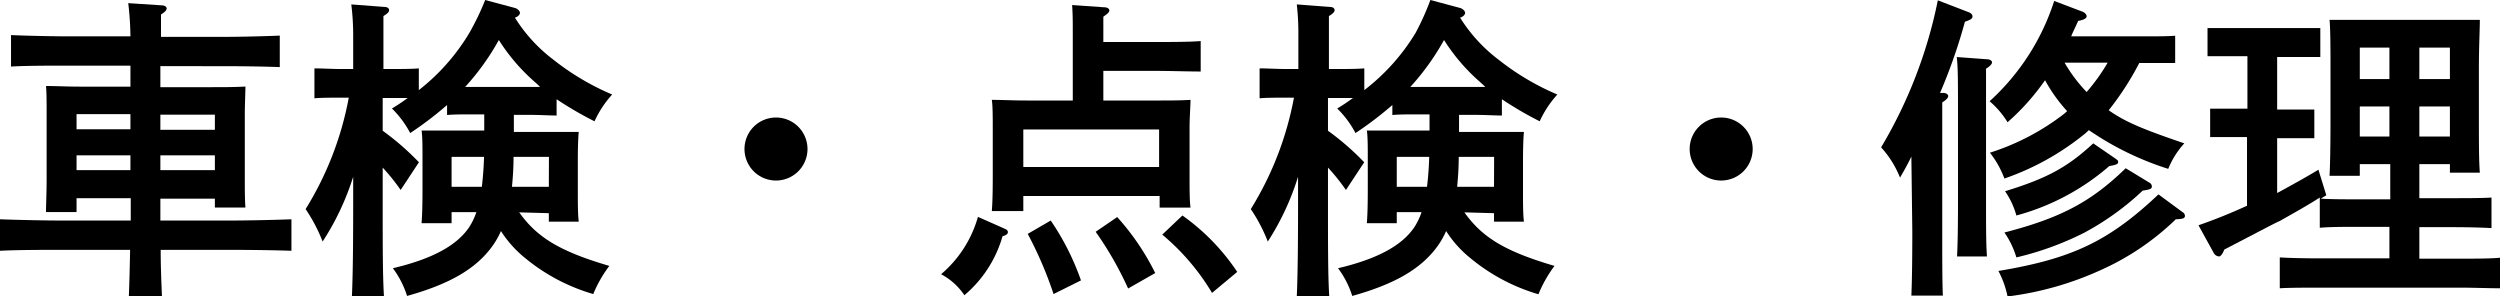
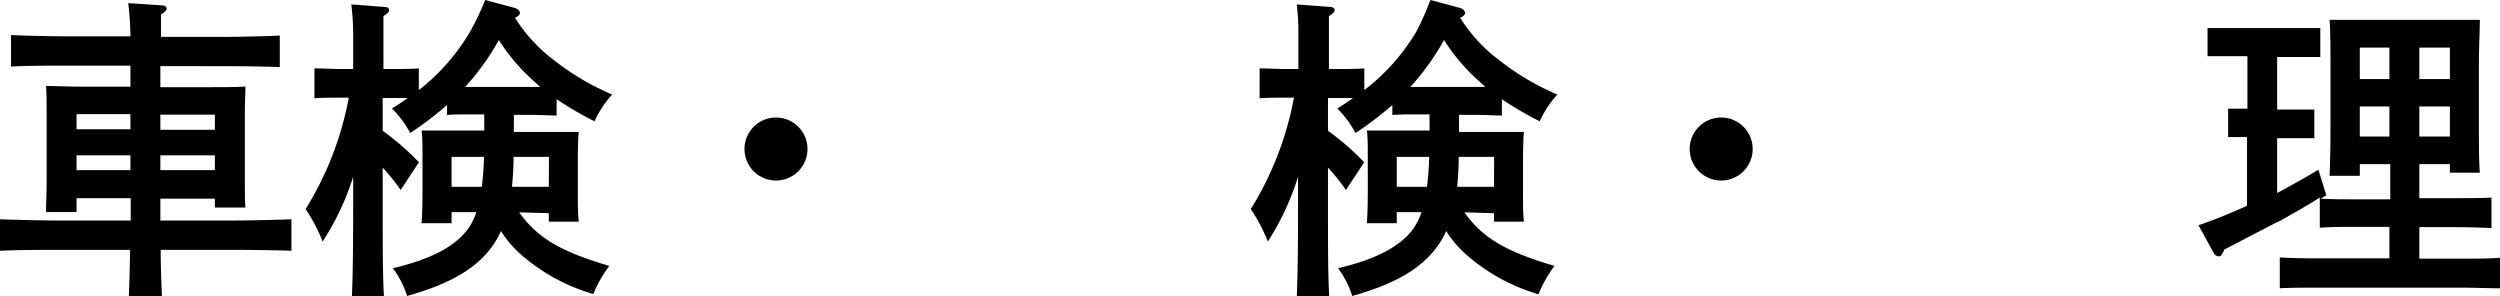
<svg xmlns="http://www.w3.org/2000/svg" viewBox="0 0 238.05 28.2">
  <title>car-inspect</title>
  <g id="Layer_2" data-name="Layer 2">
    <g id="レイヤー_13" data-name="レイヤー 13">
      <path d="M7.29,18.87v1.32H4.38c0-.72.06-1.71.06-3.21V10.83c0-.93,0-2.1-.06-2.64,1,0,2,.06,3.3.06h4.74v-2h-6c-1.47,0-4.08,0-5.37.09v-3c1.23.06,3.84.12,5.37.12h6A28.78,28.78,0,0,0,12.21.3l3.21.21c.27,0,.45.15.45.3s-.15.33-.54.57c0,.72,0,1.41,0,2.13h5.91c1.65,0,4.05-.06,5.4-.12v3c-1.41-.06-3.81-.09-5.4-.09H15.27v2h4.8c1.35,0,2.28,0,3.3-.06,0,.54-.06,1.71-.06,2.64v5.76c0,1.41,0,2.43.06,3.12H20.46v-.84H15.27V21h6.48c1.89,0,4.44-.06,6-.12v3c-1.59-.06-4.14-.09-6-.09H15.3c0,1.47.06,2.94.12,4.41H12.27c.06-1.47.09-2.94.12-4.41H6c-1.65,0-4.35,0-6,.09v-3c1.56.06,4.26.12,6,.12h6.45V18.87Zm5.13-8H7.29v1.44h5.13ZM7.29,14.79V16.2h5.13V14.79Zm13.17-2.43V10.92H15.27v1.44ZM15.27,16.2h5.19V14.79H15.27Z" />
      <path d="M49.44,20.22c1.74,2.46,4,3.75,8.58,5.1A12.07,12.07,0,0,0,56.49,28,18.14,18.14,0,0,1,50,24.57,10.65,10.65,0,0,1,47.7,22a7.8,7.8,0,0,1-.84,1.47c-1.53,2.1-4,3.57-8.1,4.71a8.8,8.8,0,0,0-1.35-2.64c3.69-.87,6.06-2.13,7.26-3.9a6.44,6.44,0,0,0,.69-1.44H43v1.05H40.14c.06-.69.09-1.71.09-3.18v-3c0-1,0-2.13-.09-2.64,1,0,2,0,3.3,0h2.67V10.89H44.94c-.78,0-1.74,0-2.37.06V10a33.59,33.59,0,0,1-3.51,2.67,9.44,9.44,0,0,0-1.74-2.34c.51-.3,1-.63,1.5-1-.45,0-.93,0-1.38,0h-1v3.12a25.24,25.24,0,0,1,3.45,3l-1.74,2.64a19,19,0,0,0-1.71-2.13v3.48c0,3.93,0,6.84.12,8.76H33.51c.09-2,.12-4.89.12-8.76V16.83A24.94,24.94,0,0,1,30.72,23a15.54,15.54,0,0,0-1.62-3.09A30.71,30.71,0,0,0,33.21,9.3h-.9c-.78,0-1.74,0-2.37.06V6.51c.66,0,1.74.06,2.37.06h1.32c0-1.08,0-2.16,0-3.24A23.64,23.64,0,0,0,33.45.42L36.6.66c.27,0,.45.12.45.3s-.15.33-.54.57c0,.84,0,1.68,0,2.52V6.57h1c.63,0,1.71,0,2.37-.06V8.58A19.76,19.76,0,0,0,44.7,3.12,24.81,24.81,0,0,0,46.2,0L49,.75c.27.06.51.3.51.48s-.24.39-.48.45a14.9,14.9,0,0,0,3.66,4A24.18,24.18,0,0,0,58.29,9a9.88,9.88,0,0,0-1.68,2.55A34.1,34.1,0,0,1,53,9.45V11c-.63,0-1.59-.06-2.4-.06H48.93v1.62h2.85c1.35,0,2.28,0,3.33,0-.06.51-.09,1.68-.09,2.64v2.79c0,1.41,0,2.43.09,3.12H52.26v-.81ZM43,14.94v2.85h2.88c.12-1,.18-1.89.21-2.85Zm8.43-6.66c-.24-.24-.51-.48-.78-.72a18.2,18.2,0,0,1-3.15-3.75,23.43,23.43,0,0,1-3.21,4.47Zm.84,6.66H48.9c0,1-.06,1.89-.15,2.85h3.51Z" />
      <path d="M76.89,14.19a3,3,0,1,1-3-3A3,3,0,0,1,76.89,14.19Z" />
-       <path d="M95.67,21.78c.21.09.3.18.3.33s-.12.27-.51.39a11.45,11.45,0,0,1-3.63,5.61,6.16,6.16,0,0,0-2.22-2,11.09,11.09,0,0,0,3.51-5.46Zm1.77-1.68h-3c.06-.72.09-1.71.09-3.21V12.15c0-.93,0-2.1-.09-2.64,1,0,2,.06,3.33.06h4.38V3.27c0-1.38,0-1.74-.06-2.79l3,.21c.33,0,.54.12.54.3s-.18.33-.57.6V4h5.1c1.2,0,3.06,0,4.17-.09V6.81c-1.11,0-3-.06-4.17-.06h-5.1V9.57h5c1.35,0,2.25,0,3.3-.06,0,.54-.09,1.71-.09,2.64v4.5c0,1.41,0,2.43.09,3.12h-2.94V18.66H97.44Zm12.93-4.2V12.33H97.44V15.9ZM100.05,21a24.25,24.25,0,0,1,2.88,5.7L100.32,28a36.76,36.76,0,0,0-2.46-5.73Zm6.33-.33A23.36,23.36,0,0,1,110,26l-2.58,1.47a32.8,32.8,0,0,0-3.09-5.4Zm6.21-.15a20.51,20.51,0,0,1,5.22,5.37l-2.4,2a21.71,21.71,0,0,0-4.74-5.55Z" />
      <path d="M139.44,20.22c1.74,2.46,4,3.75,8.58,5.1a12.07,12.07,0,0,0-1.53,2.7A18.14,18.14,0,0,1,140,24.57,10.65,10.65,0,0,1,137.7,22a7.8,7.8,0,0,1-.84,1.47c-1.53,2.1-4,3.57-8.1,4.71a8.8,8.8,0,0,0-1.35-2.64c3.69-.87,6.06-2.13,7.26-3.9a6.44,6.44,0,0,0,.69-1.44H133v1.05h-2.85c.06-.69.09-1.71.09-3.18v-3c0-1,0-2.13-.09-2.64,1.05,0,2,0,3.3,0h2.67V10.89h-1.17c-.78,0-1.74,0-2.37.06V10a33.59,33.59,0,0,1-3.51,2.67,9.44,9.44,0,0,0-1.74-2.34c.51-.3,1-.63,1.5-1-.45,0-.93,0-1.38,0h-1v3.12a25.24,25.24,0,0,1,3.45,3l-1.74,2.64a19,19,0,0,0-1.71-2.13v3.48c0,3.93,0,6.84.12,8.76h-3.09c.09-2,.12-4.89.12-8.76V16.83A24.94,24.94,0,0,1,120.72,23a15.54,15.54,0,0,0-1.62-3.09A30.71,30.71,0,0,0,123.21,9.3h-.9c-.78,0-1.74,0-2.37.06V6.51c.66,0,1.74.06,2.37.06h1.32c0-1.08,0-2.16,0-3.24a23.64,23.64,0,0,0-.15-2.91l3.15.24c.27,0,.45.12.45.3s-.15.33-.54.57c0,.84,0,1.68,0,2.52V6.57h1c.63,0,1.71,0,2.37-.06V8.58a19.76,19.76,0,0,0,4.89-5.46A24.81,24.81,0,0,0,136.2,0L139,.75c.27.06.51.3.51.48s-.24.39-.48.45a14.9,14.9,0,0,0,3.66,4A24.18,24.18,0,0,0,148.29,9a9.88,9.88,0,0,0-1.68,2.55,34.1,34.1,0,0,1-3.6-2.1V11c-.63,0-1.59-.06-2.4-.06h-1.68v1.62h2.85c1.35,0,2.28,0,3.33,0-.06.51-.09,1.68-.09,2.64v2.79c0,1.41,0,2.43.09,3.12h-2.85v-.81ZM133,14.94v2.85h2.88c.12-1,.18-1.89.21-2.85Zm8.43-6.66c-.24-.24-.51-.48-.78-.72a18.2,18.2,0,0,1-3.15-3.75,23.43,23.43,0,0,1-3.21,4.47Zm.84,6.66H138.9c0,1-.06,1.89-.15,2.85h3.51Z" />
      <path d="M166.89,14.19a3,3,0,1,1-3-3A3,3,0,0,1,166.89,14.19Z" />
-       <path d="M182,14.91c-.3.63-.63,1.23-1.08,2a9.52,9.52,0,0,0-1.8-2.88,44.47,44.47,0,0,0,5.4-14l2.88,1.11c.27.09.42.24.42.42s-.09.3-.72.51a51.05,51.05,0,0,1-2.37,6.78l.3,0c.3,0,.48.15.48.3s-.18.36-.57.6c0,1.5,0,2.94,0,5.13V22c0,2.7,0,4.83.06,6.15H182c.06-1.35.09-3.39.09-6.15Zm7.17-9.27c.33,0,.51.15.51.3s-.18.36-.57.6c0,.54,0,1.17,0,4.29v8.34c0,2.28,0,4.17.09,5.25h-2.85c.06-1.14.09-2.82.09-5.25V10.83c0-3,0-4.53-.12-5.4ZM203.7,6a27.44,27.44,0,0,1-2.91,4.5c1.59,1.11,3.15,1.77,7.2,3.15a8.07,8.07,0,0,0-1.53,2.43,28.51,28.51,0,0,1-7.56-3.69,6,6,0,0,1-.66.57A25,25,0,0,1,190.86,17a9.16,9.16,0,0,0-1.38-2.46,22.81,22.81,0,0,0,7.05-3.69,3,3,0,0,0,.3-.27,14.91,14.91,0,0,1-2.1-2.94,22.23,22.23,0,0,1-3.57,4,8.37,8.37,0,0,0-1.71-2A21.93,21.93,0,0,0,195.6.09l2.64,1c.27.09.45.3.45.45s-.12.33-.81.45c-.24.57-.48,1-.66,1.47h7.5c.66,0,1.74,0,2.4-.06V6c-.63,0-1.59,0-2.4,0Zm4.11,14.19a.43.43,0,0,1,.24.36c0,.24-.18.3-.87.33a24.79,24.79,0,0,1-7.2,4.86,30.39,30.39,0,0,1-8.82,2.49,9.17,9.17,0,0,0-.87-2.43c7.05-1.17,10.53-2.85,15.24-7.29Zm-3.18-2.82a.44.44,0,0,1,.27.36c0,.24-.09.3-.87.42a26.09,26.09,0,0,1-5.55,4A28.86,28.86,0,0,1,192,24.51a8.22,8.22,0,0,0-1.14-2.37c5.34-1.38,8.25-2.91,11.55-6.12Zm-3.39-2.4c.39.27.45.3.45.45s-.06.27-.84.39A22.35,22.35,0,0,1,192,20.52a7.53,7.53,0,0,0-1.08-2.31c4-1.23,5.94-2.28,8.4-4.56Zm-4.65-9a14.47,14.47,0,0,0,2.1,2.79,18.08,18.08,0,0,0,2-2.79Z" />
-       <path d="M224.7,15.63v1.11h-2.88c.06-1.2.09-2.94.09-5.25V6.66c0-1.8,0-3.81-.09-4.77.78,0,1.53,0,2.55,0h9.21c1,0,1.77,0,2.55,0,0,1-.09,2.43-.09,4.77v4.53c0,2.37,0,4.14.09,5.25h-2.85v-.81h-2.91v3.24h3.27c1.17,0,2.7,0,3.6-.06v2.91c-.93-.06-2.61-.09-3.6-.09h-3.27v3h4.08c1.17,0,2.7,0,3.6-.09v2.91c-.93,0-2.61-.06-3.6-.06H220.68c-1,0-2.7,0-3.6.06V24.51c.9.06,2.43.09,3.6.09h6.84v-3h-3.06c-1,0-2.67,0-3.57.09V18.81c-1.17.75-2.25,1.35-3.84,2.25-.09,0-1.83.93-5.25,2.7-.18.45-.36.66-.51.66a.64.64,0,0,1-.48-.3l-1.47-2.67c1.56-.54,3.12-1.17,4.62-1.86V13.05h-1.71c-.39,0-1.35,0-1.8,0V10.35l1.8,0H214v-5h-2c-.6,0-1.35,0-1.8,0V2.67c.45,0,1.2,0,1.8,0h7.14c.57,0,1.35,0,1.8,0V5.43c-.45,0-1.23,0-1.8,0h-2.31v5h1.77l1.77,0v2.73l-1.77,0h-1.77v5.22c1.32-.72,2.64-1.44,3.93-2.22l.75,2.43c-.18.12-.36.21-.51.33,1.17.06,2.37.06,3.54.06h3.06V15.63Zm2.82-11.1H224.7v3h2.82Zm-2.82,5.61V13h2.82V10.14Zm8.58-2.61v-3h-2.91v3ZM230.37,13h2.91V10.14h-2.91Z" />
+       <path d="M224.7,15.63v1.11h-2.88c.06-1.2.09-2.94.09-5.25V6.66c0-1.8,0-3.81-.09-4.77.78,0,1.53,0,2.55,0h9.21c1,0,1.77,0,2.55,0,0,1-.09,2.43-.09,4.77v4.53c0,2.37,0,4.14.09,5.25h-2.85v-.81h-2.91v3.24h3.27c1.17,0,2.7,0,3.6-.06v2.91c-.93-.06-2.61-.09-3.6-.09h-3.27v3h4.08c1.17,0,2.7,0,3.6-.09v2.91c-.93,0-2.61-.06-3.6-.06H220.68c-1,0-2.7,0-3.6.06V24.51c.9.06,2.43.09,3.6.09h6.84v-3h-3.06c-1,0-2.67,0-3.57.09V18.81c-1.17.75-2.25,1.35-3.84,2.25-.09,0-1.83.93-5.25,2.7-.18.45-.36.66-.51.66a.64.64,0,0,1-.48-.3l-1.47-2.67c1.56-.54,3.12-1.17,4.62-1.86V13.05c-.39,0-1.35,0-1.8,0V10.35l1.8,0H214v-5h-2c-.6,0-1.35,0-1.8,0V2.67c.45,0,1.2,0,1.8,0h7.14c.57,0,1.35,0,1.8,0V5.43c-.45,0-1.23,0-1.8,0h-2.31v5h1.77l1.77,0v2.73l-1.77,0h-1.77v5.22c1.32-.72,2.64-1.44,3.93-2.22l.75,2.43c-.18.12-.36.21-.51.33,1.17.06,2.37.06,3.54.06h3.06V15.63Zm2.82-11.1H224.7v3h2.82Zm-2.82,5.61V13h2.82V10.14Zm8.58-2.61v-3h-2.91v3ZM230.37,13h2.91V10.14h-2.91Z" />
    </g>
  </g>
</svg>